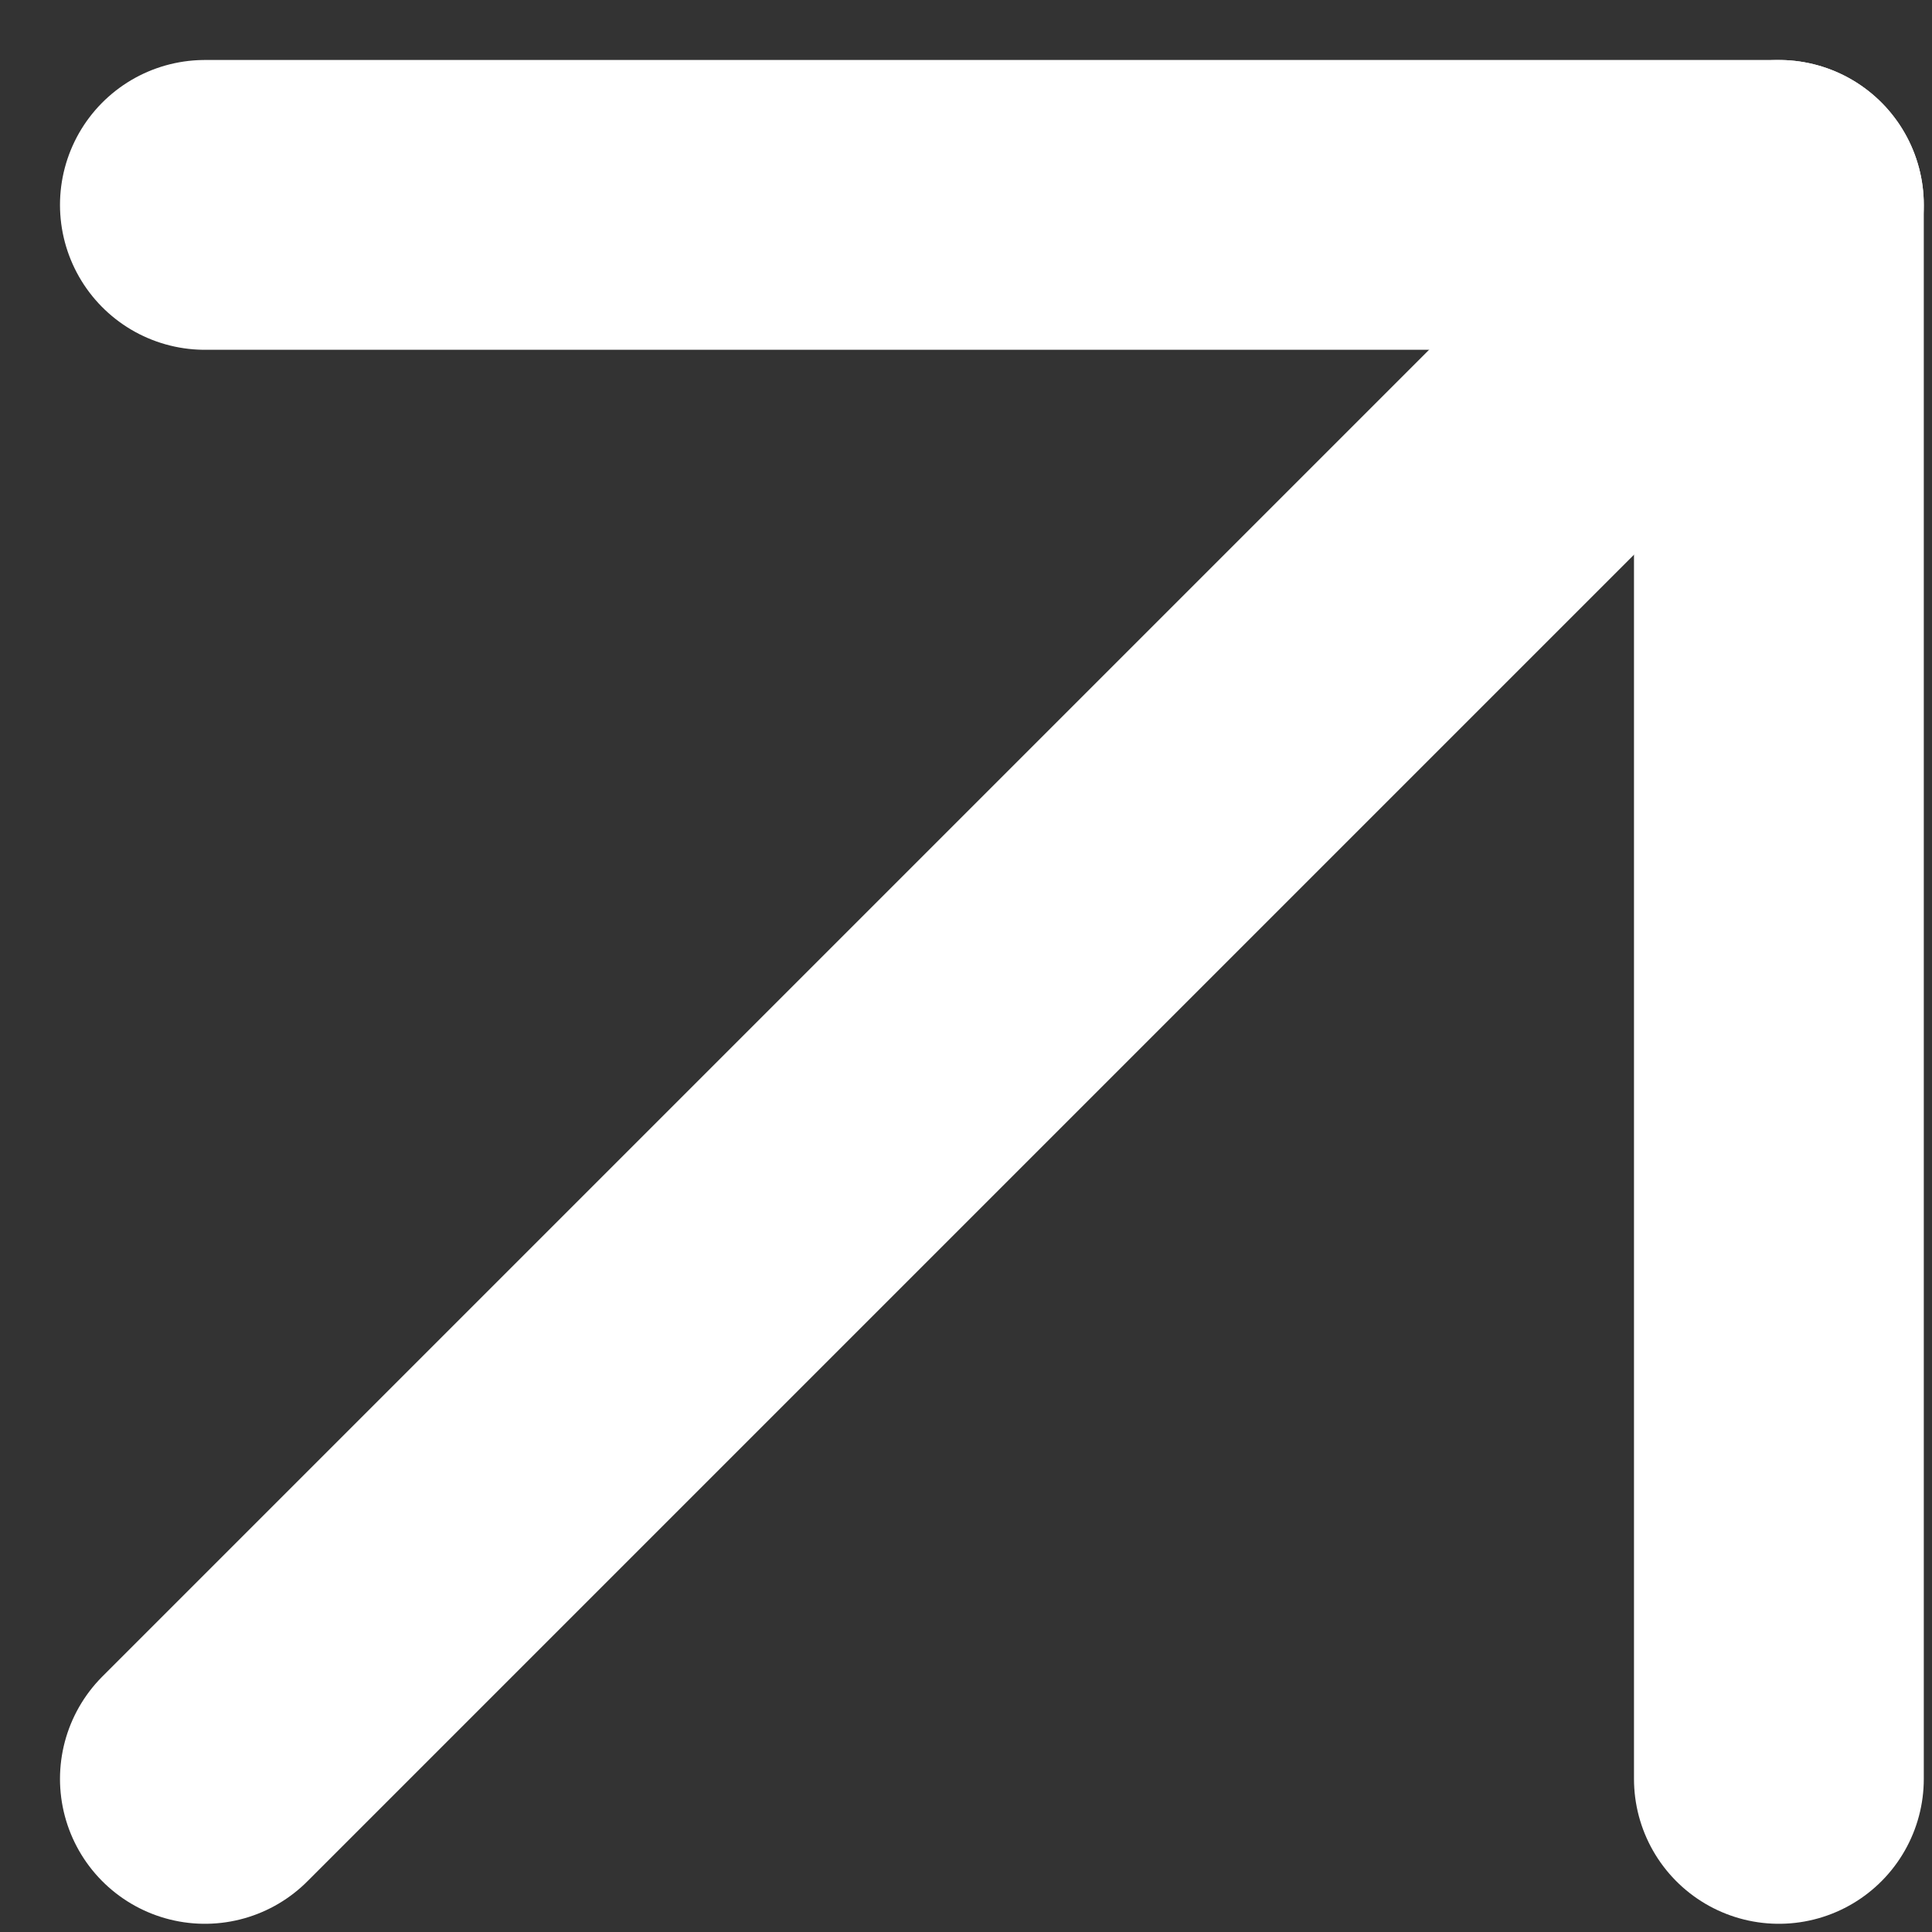
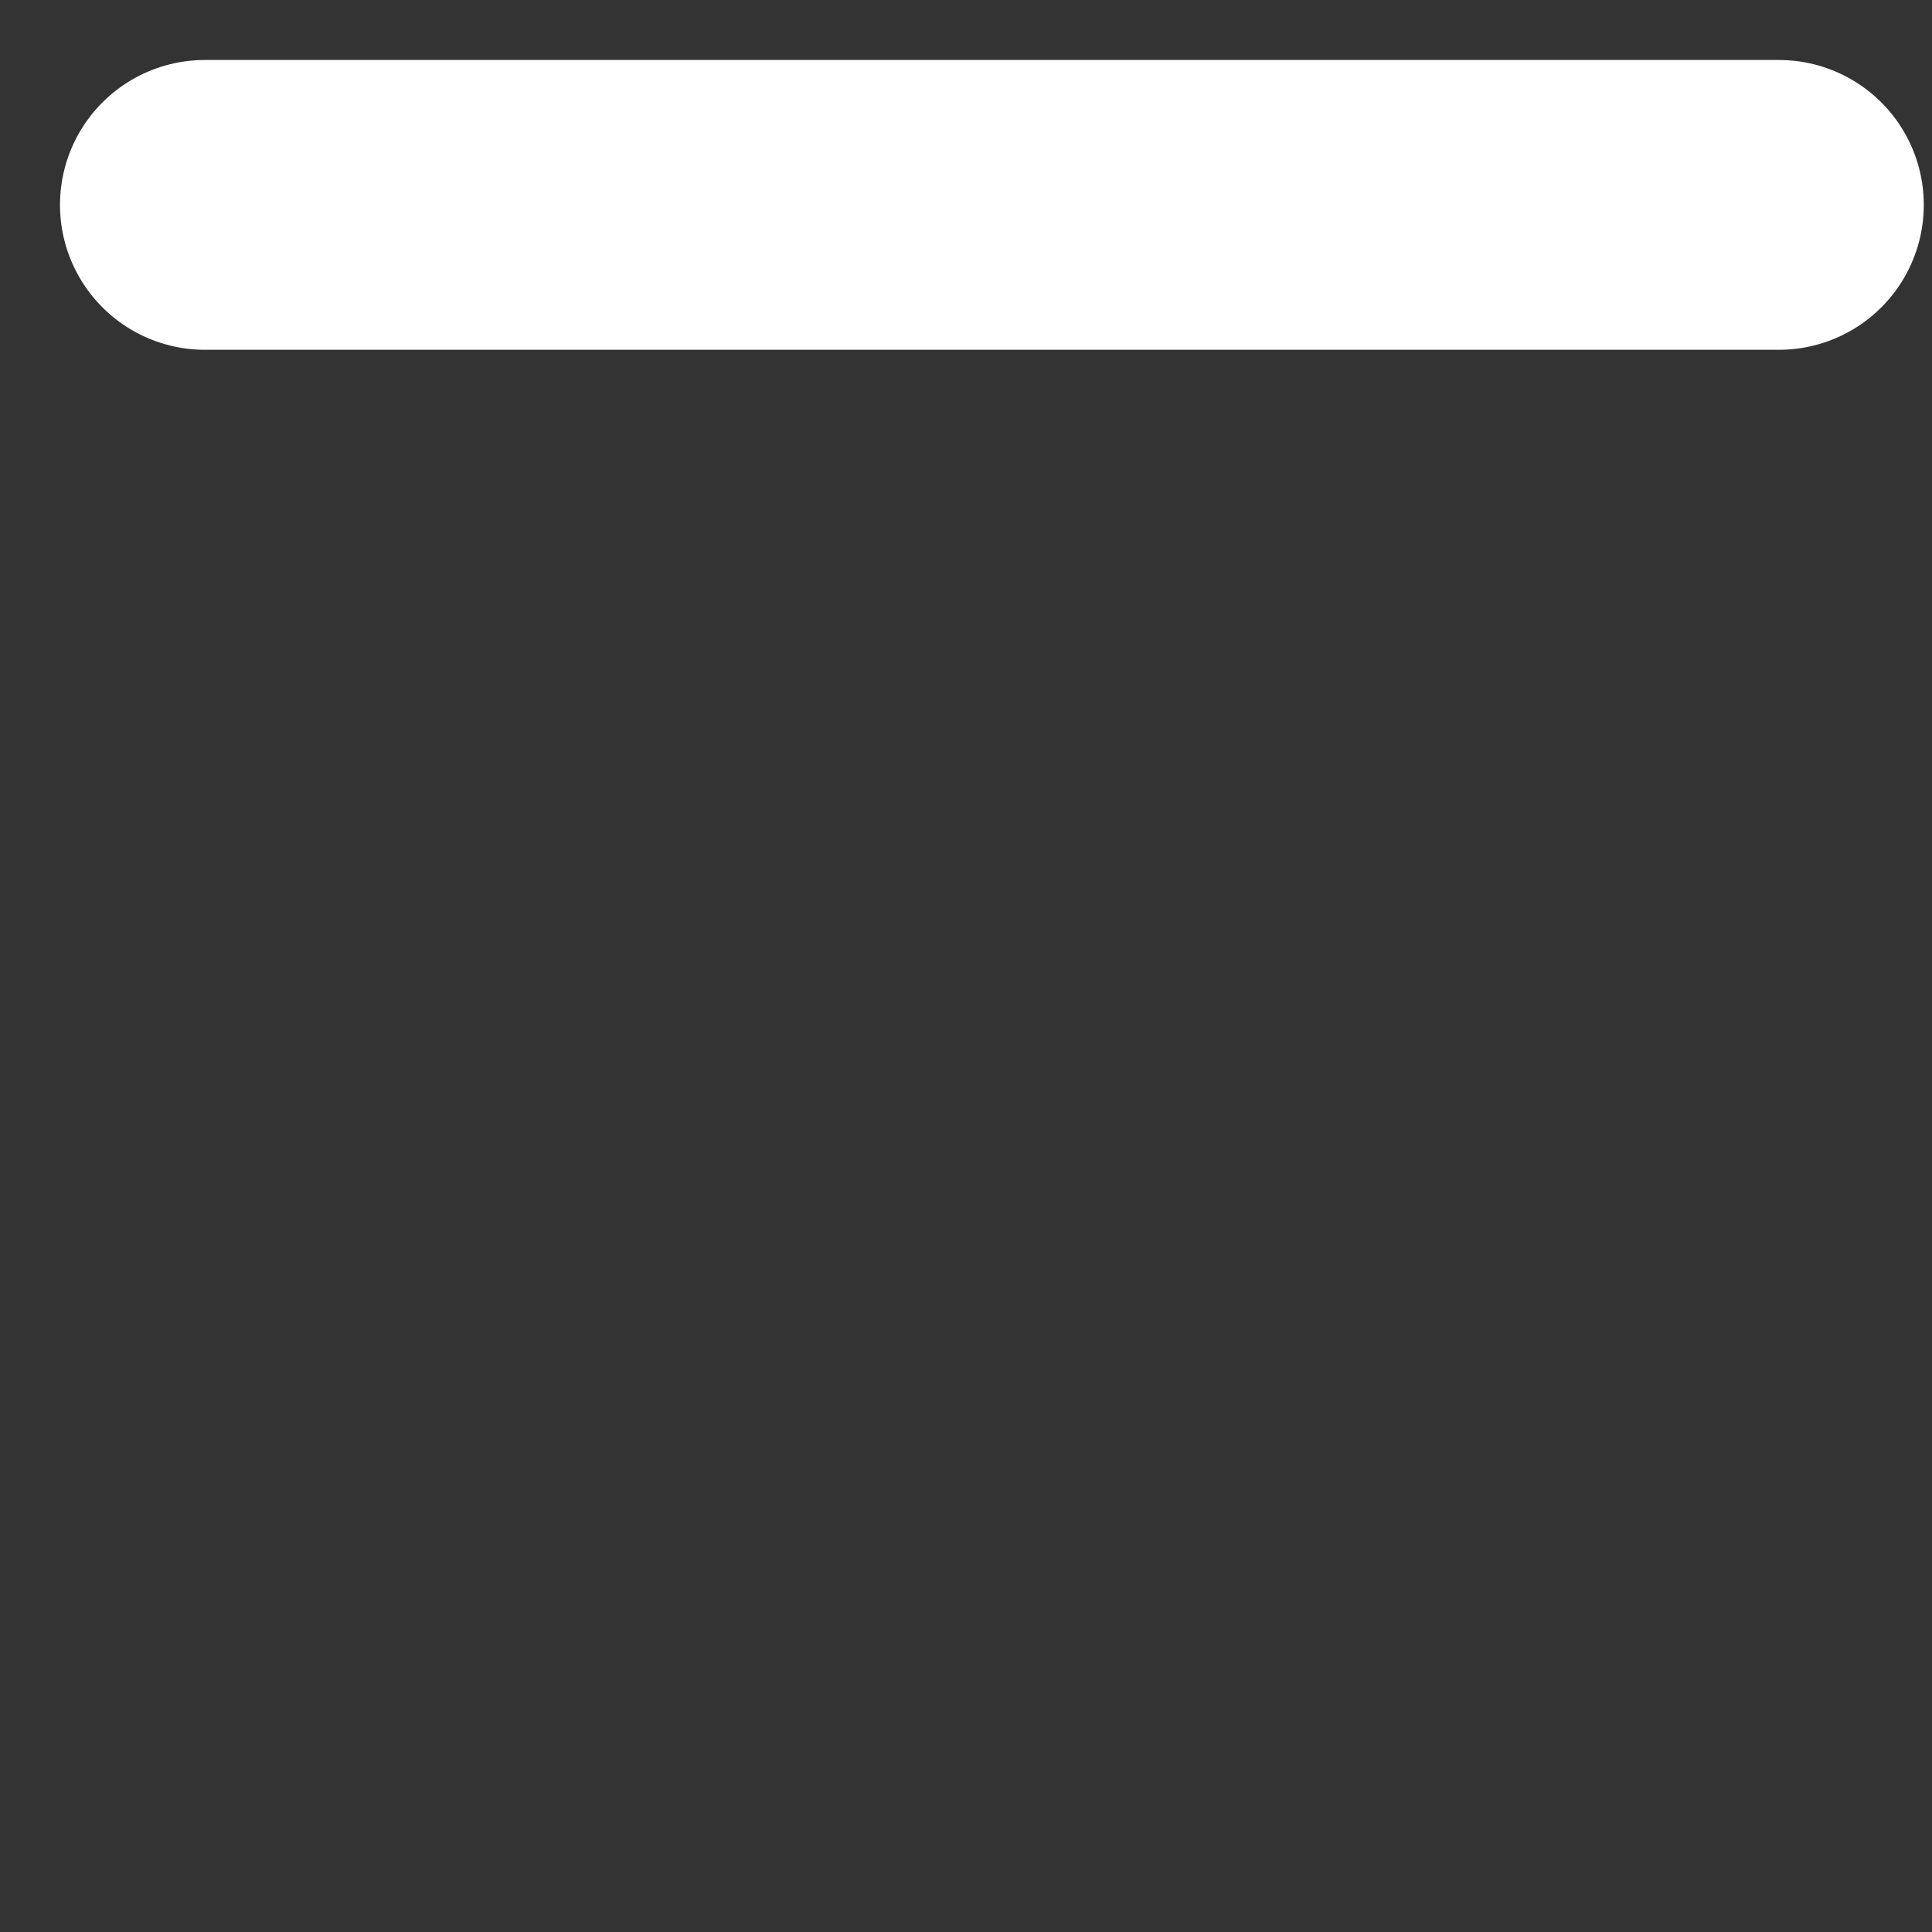
<svg xmlns="http://www.w3.org/2000/svg" width="20" height="20" viewBox="0 0 20 20" fill="none">
  <rect x="0" y="0" width="20" height="20" fill="#333333" stroke="none" />
-   <path d="M2.121 18.415L18.415 2.121" stroke="white" stroke-width="3" stroke-linecap="round" stroke-linejoin="round" />
-   <path d="M2.121 2.121H18.415V18.415" stroke="white" stroke-width="3" stroke-linecap="round" stroke-linejoin="round" />
+   <path d="M2.121 2.121H18.415" stroke="white" stroke-width="3" stroke-linecap="round" stroke-linejoin="round" />
</svg>